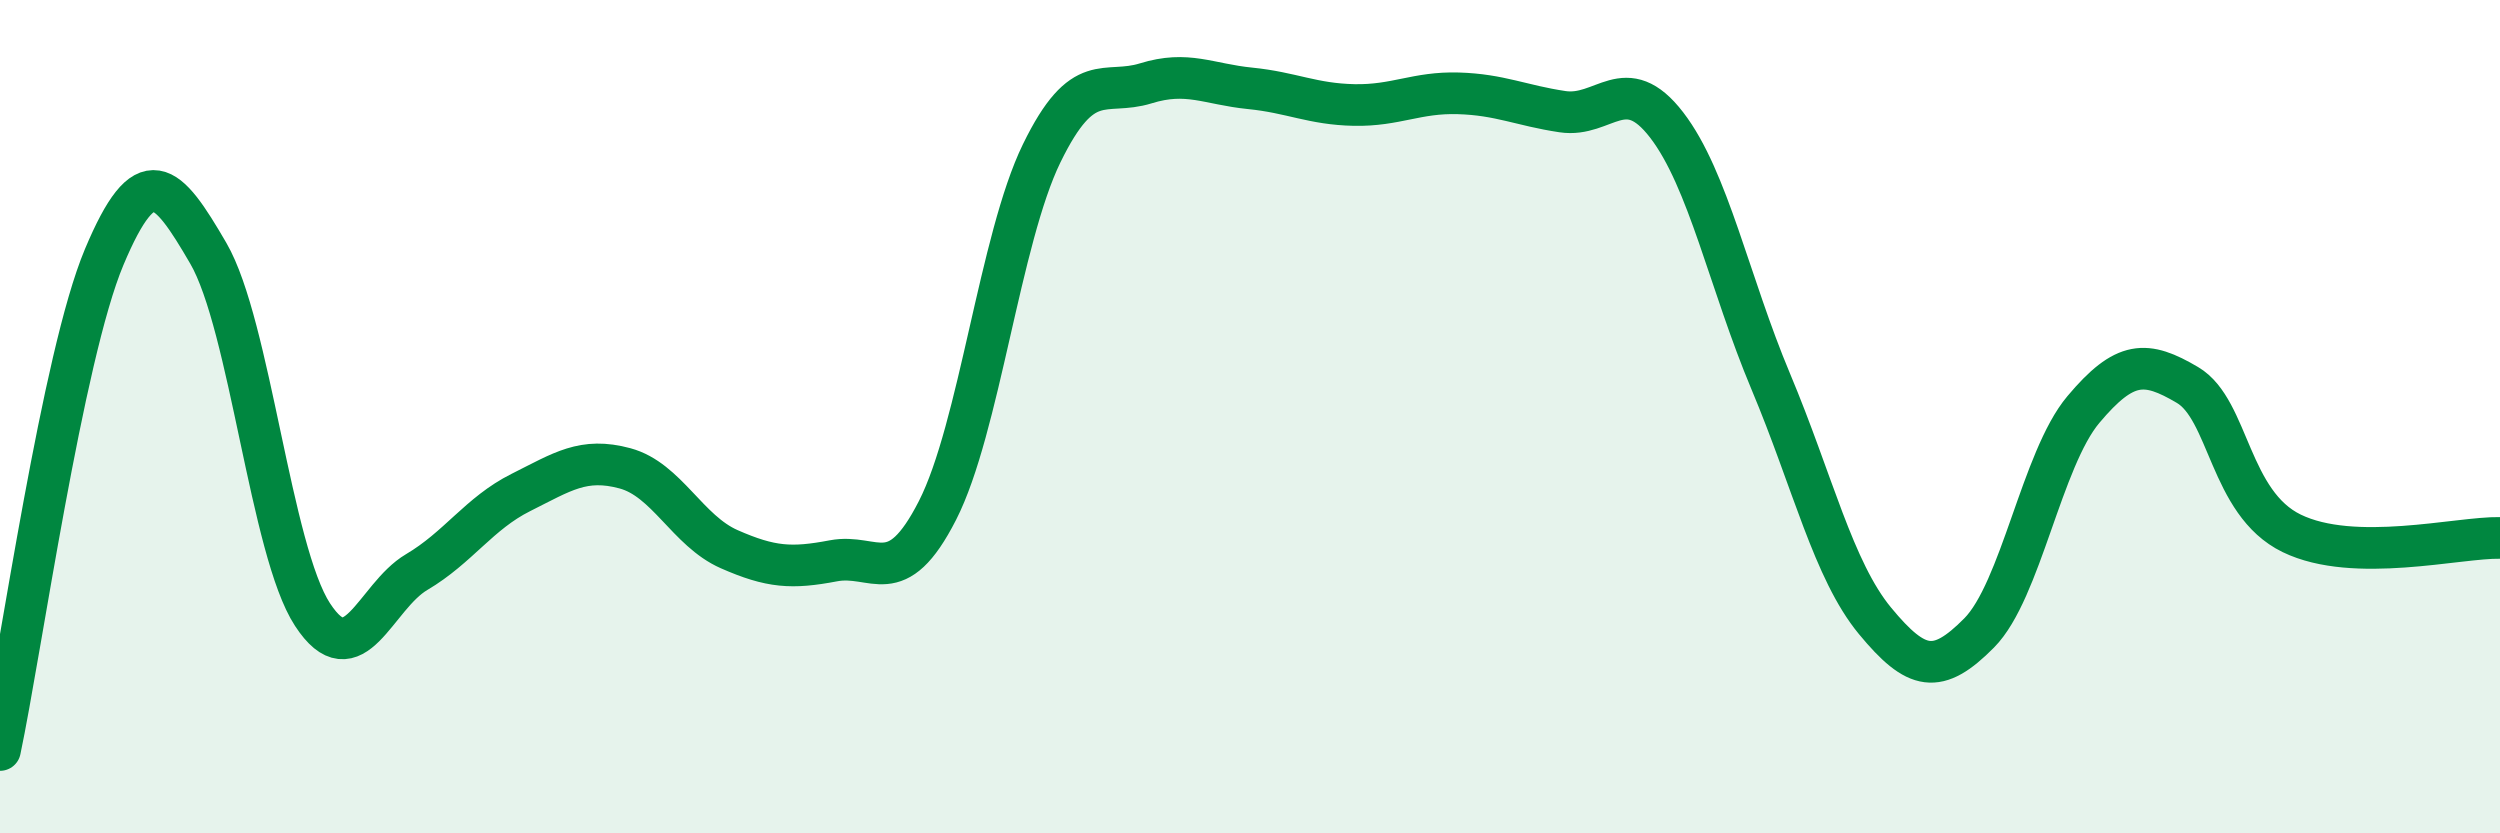
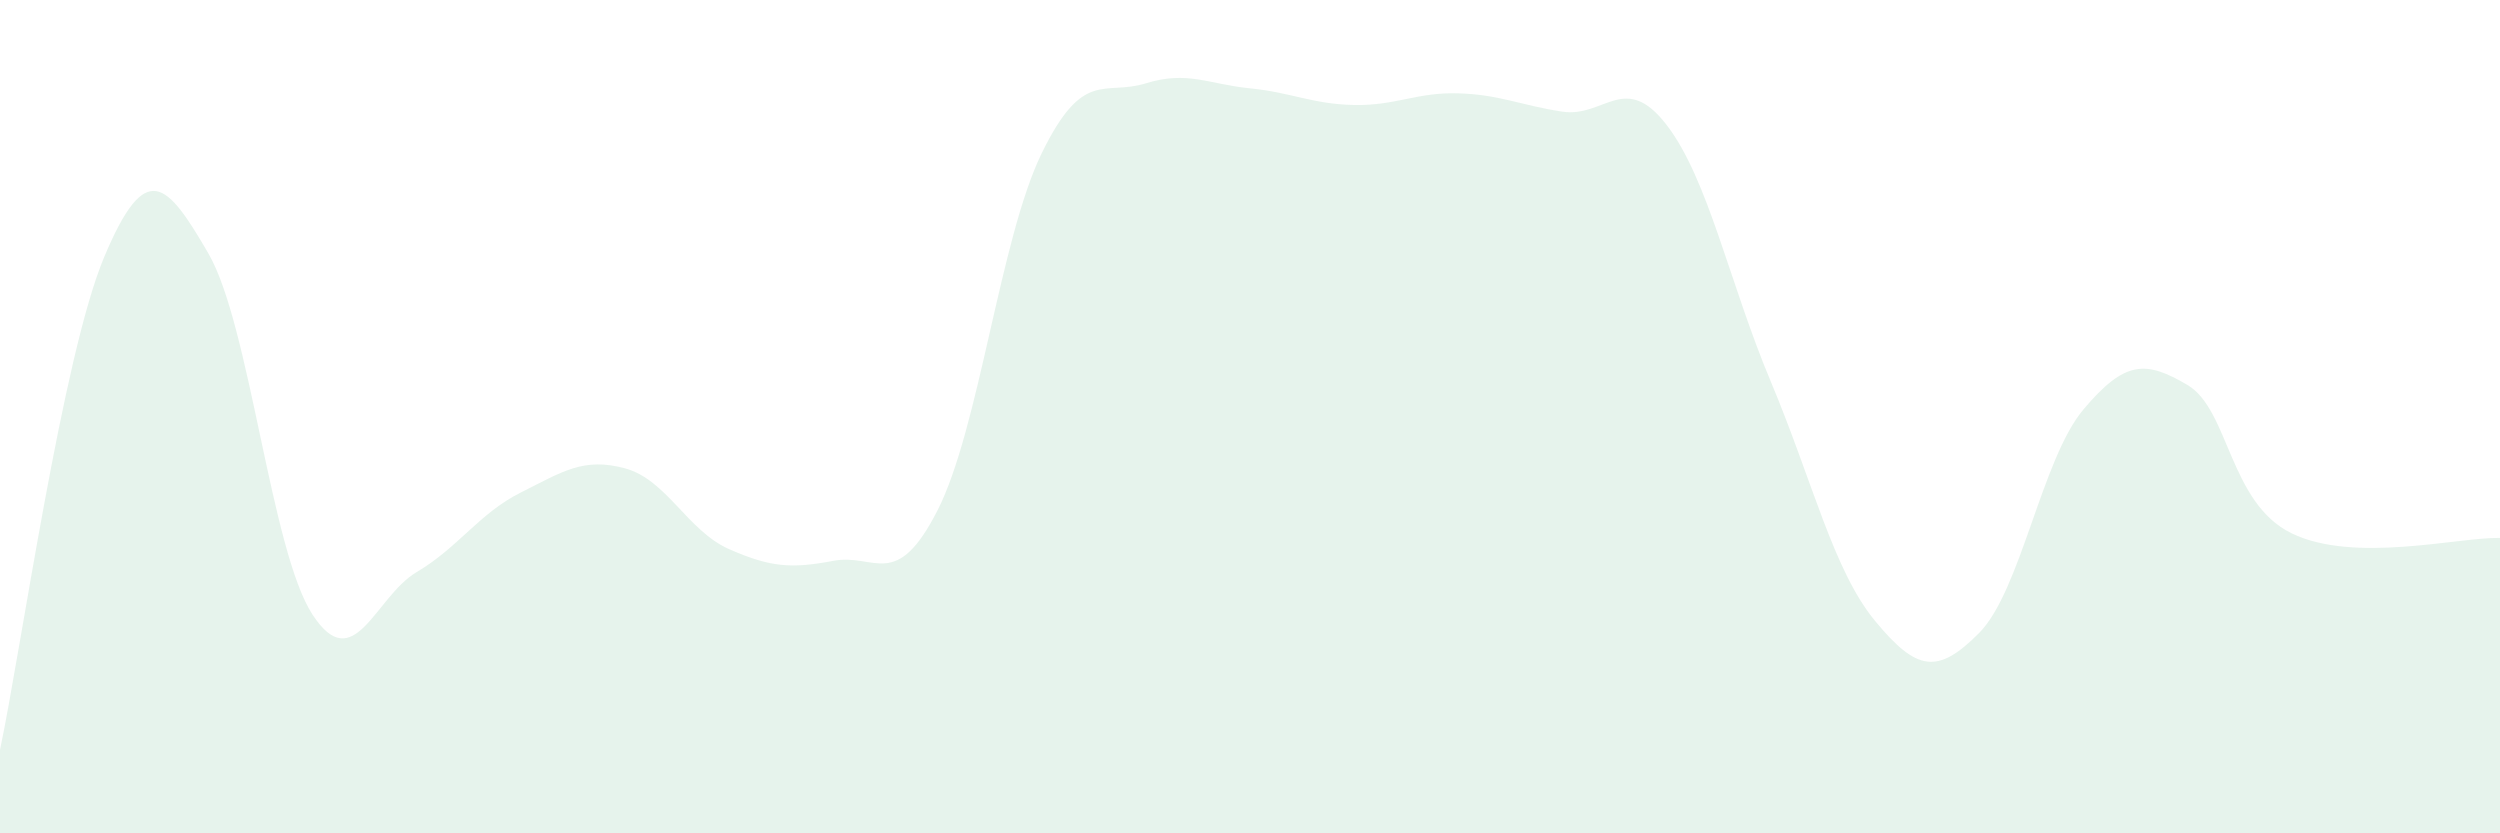
<svg xmlns="http://www.w3.org/2000/svg" width="60" height="20" viewBox="0 0 60 20">
  <path d="M 0,18 C 0.5,15.63 1.5,8.55 2.5,6.17 C 3.5,3.79 4,4.36 5,6.08 C 6,7.8 6.5,13.22 7.5,14.75 C 8.5,16.28 9,14.32 10,13.73 C 11,13.14 11.5,12.32 12.5,11.82 C 13.5,11.32 14,10.97 15,11.24 C 16,11.51 16.5,12.74 17.5,13.18 C 18.5,13.62 19,13.65 20,13.46 C 21,13.27 21.5,14.21 22.5,12.25 C 23.5,10.29 24,5.73 25,3.68 C 26,1.63 26.5,2.31 27.5,2 C 28.5,1.69 29,2.02 30,2.12 C 31,2.22 31.5,2.5 32.5,2.52 C 33.5,2.54 34,2.21 35,2.24 C 36,2.27 36.5,2.53 37.5,2.68 C 38.5,2.83 39,1.7 40,3 C 41,4.3 41.5,6.78 42.5,9.16 C 43.5,11.54 44,13.69 45,14.9 C 46,16.11 46.5,16.2 47.5,15.19 C 48.5,14.18 49,11.02 50,9.83 C 51,8.64 51.5,8.65 52.5,9.24 C 53.5,9.83 53.5,12.07 55,12.8 C 56.5,13.53 59,12.89 60,12.91L60 20L0 20Z" fill="#008740" opacity="0.1" stroke-linecap="round" stroke-linejoin="round" />
-   <path d="M 0,18 C 0.5,15.63 1.5,8.55 2.5,6.17 C 3.5,3.79 4,4.36 5,6.08 C 6,7.8 6.5,13.22 7.5,14.75 C 8.5,16.28 9,14.32 10,13.73 C 11,13.14 11.5,12.32 12.5,11.82 C 13.5,11.32 14,10.97 15,11.24 C 16,11.51 16.5,12.74 17.5,13.18 C 18.5,13.62 19,13.65 20,13.46 C 21,13.27 21.5,14.21 22.5,12.25 C 23.5,10.29 24,5.73 25,3.68 C 26,1.63 26.5,2.31 27.5,2 C 28.5,1.69 29,2.02 30,2.12 C 31,2.22 31.5,2.5 32.5,2.52 C 33.5,2.54 34,2.21 35,2.24 C 36,2.27 36.5,2.53 37.5,2.68 C 38.5,2.83 39,1.7 40,3 C 41,4.3 41.5,6.78 42.5,9.16 C 43.5,11.54 44,13.69 45,14.9 C 46,16.11 46.5,16.2 47.5,15.19 C 48.5,14.18 49,11.02 50,9.83 C 51,8.64 51.5,8.65 52.5,9.24 C 53.5,9.83 53.5,12.07 55,12.8 C 56.5,13.53 59,12.89 60,12.91" stroke="#008740" stroke-width="1" fill="none" stroke-linecap="round" stroke-linejoin="round" />
</svg>